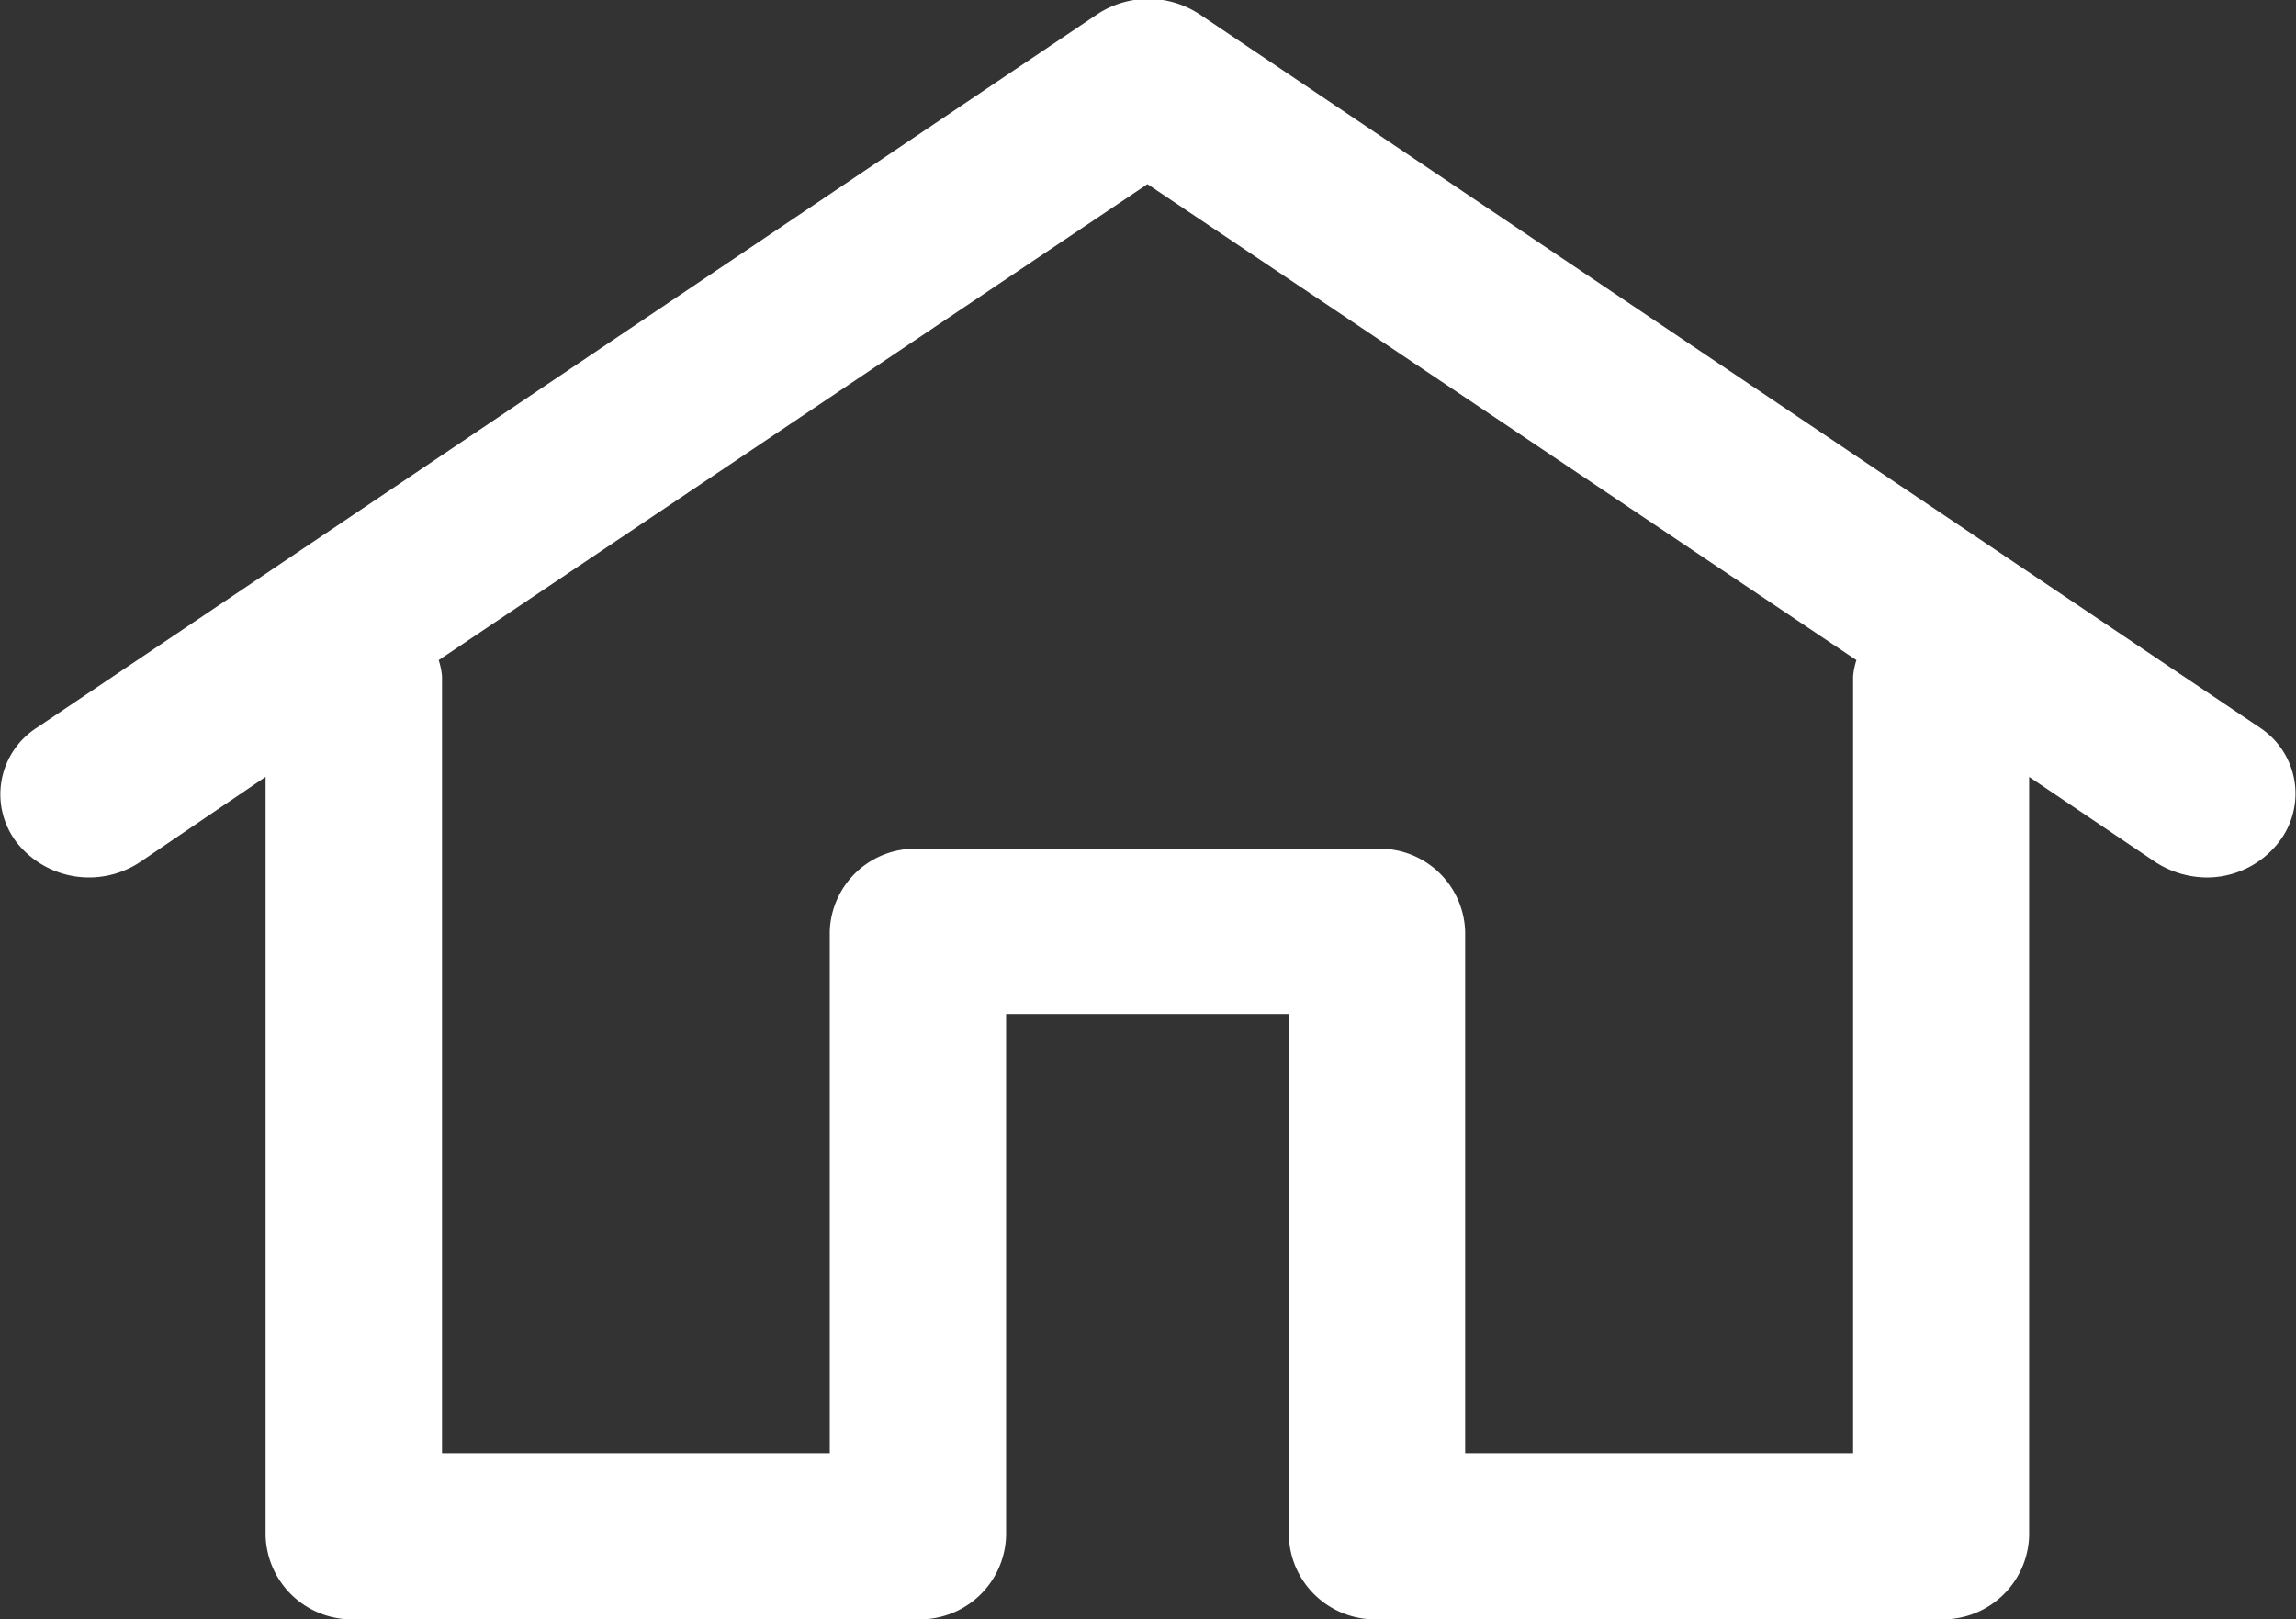
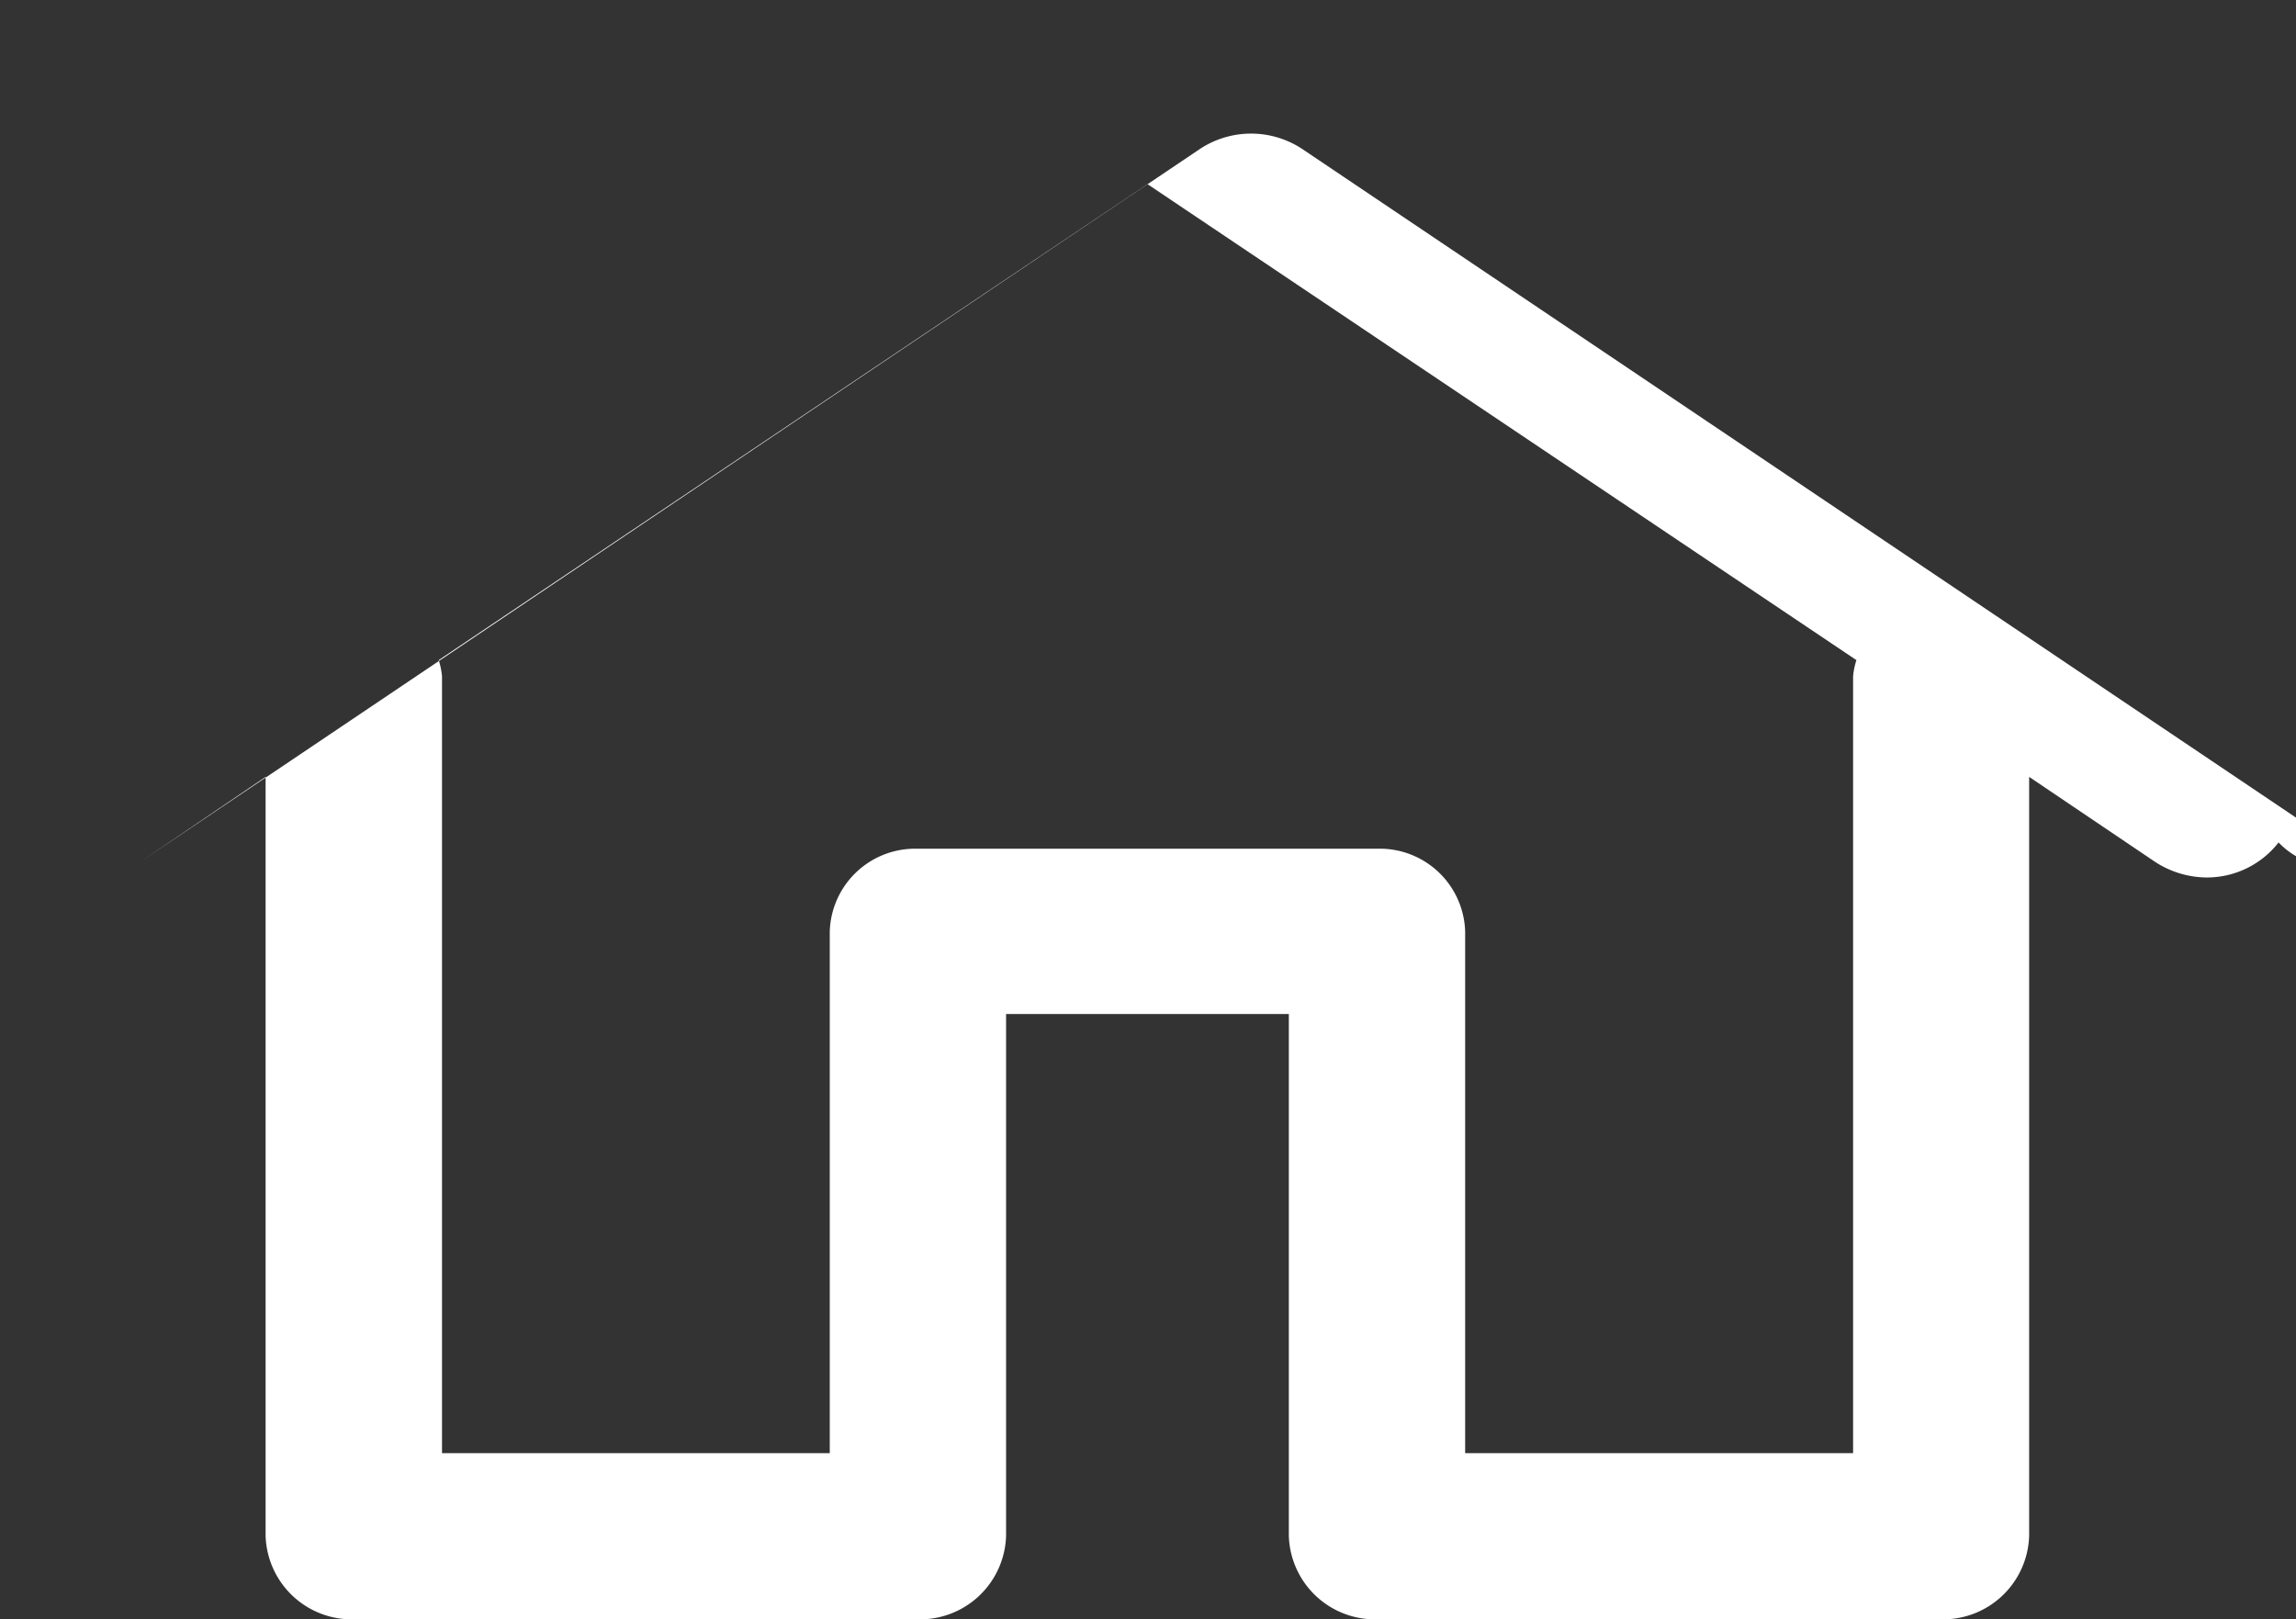
<svg xmlns="http://www.w3.org/2000/svg" width="25.562" height="18.03" viewBox="0 0 25.562 18.03">
  <rect x="0" y="0" width="25.562" height="18.03" fill="#333333" stroke="none" />
  <defs>
    <style>
      .cls-1 {
        fill: #fff;
        fill-rule: evenodd;
      }
    </style>
  </defs>
-   <path id="icon_official" class="cls-1" d="M307.837,3230.41a1.011,1.011,0,0,1-.8.39,1.065,1.065,0,0,1-.569-0.17l-1.408-.95v8.45a0.959,0.959,0,0,1-.981.93H297.8a0.959,0.959,0,0,1-.982-0.93v-5.81H293.67v5.81a0.959,0.959,0,0,1-.982.93h-6.28a0.96,0.96,0,0,1-.982-0.93v-8.45l-1.4.95a1.027,1.027,0,0,1-1.371-.22,0.88,0.88,0,0,1,.228-1.28l11.8-7.94a1.033,1.033,0,0,1,1.143,0l11.8,7.94A0.879,0.879,0,0,1,307.837,3230.41Zm-12.593-7.33-7.891,5.3a0.819,0.819,0,0,1,.037.18v8.65h4.317v-5.81a0.951,0.951,0,0,1,.981-0.92H297.8a0.951,0.951,0,0,1,.981.92v5.81H303.1v-8.65a0.819,0.819,0,0,1,.037-0.18Z" transform="translate(-282.469 -3221.03)" />
+   <path id="icon_official" class="cls-1" d="M307.837,3230.41a1.011,1.011,0,0,1-.8.39,1.065,1.065,0,0,1-.569-0.17l-1.408-.95v8.45a0.959,0.959,0,0,1-.981.93H297.8a0.959,0.959,0,0,1-.982-0.93v-5.81H293.67v5.81a0.959,0.959,0,0,1-.982.93h-6.28a0.96,0.96,0,0,1-.982-0.93v-8.45l-1.4.95l11.8-7.94a1.033,1.033,0,0,1,1.143,0l11.8,7.94A0.879,0.879,0,0,1,307.837,3230.41Zm-12.593-7.33-7.891,5.3a0.819,0.819,0,0,1,.037.18v8.65h4.317v-5.81a0.951,0.951,0,0,1,.981-0.92H297.8a0.951,0.951,0,0,1,.981.92v5.81H303.1v-8.65a0.819,0.819,0,0,1,.037-0.18Z" transform="translate(-282.469 -3221.03)" />
</svg>